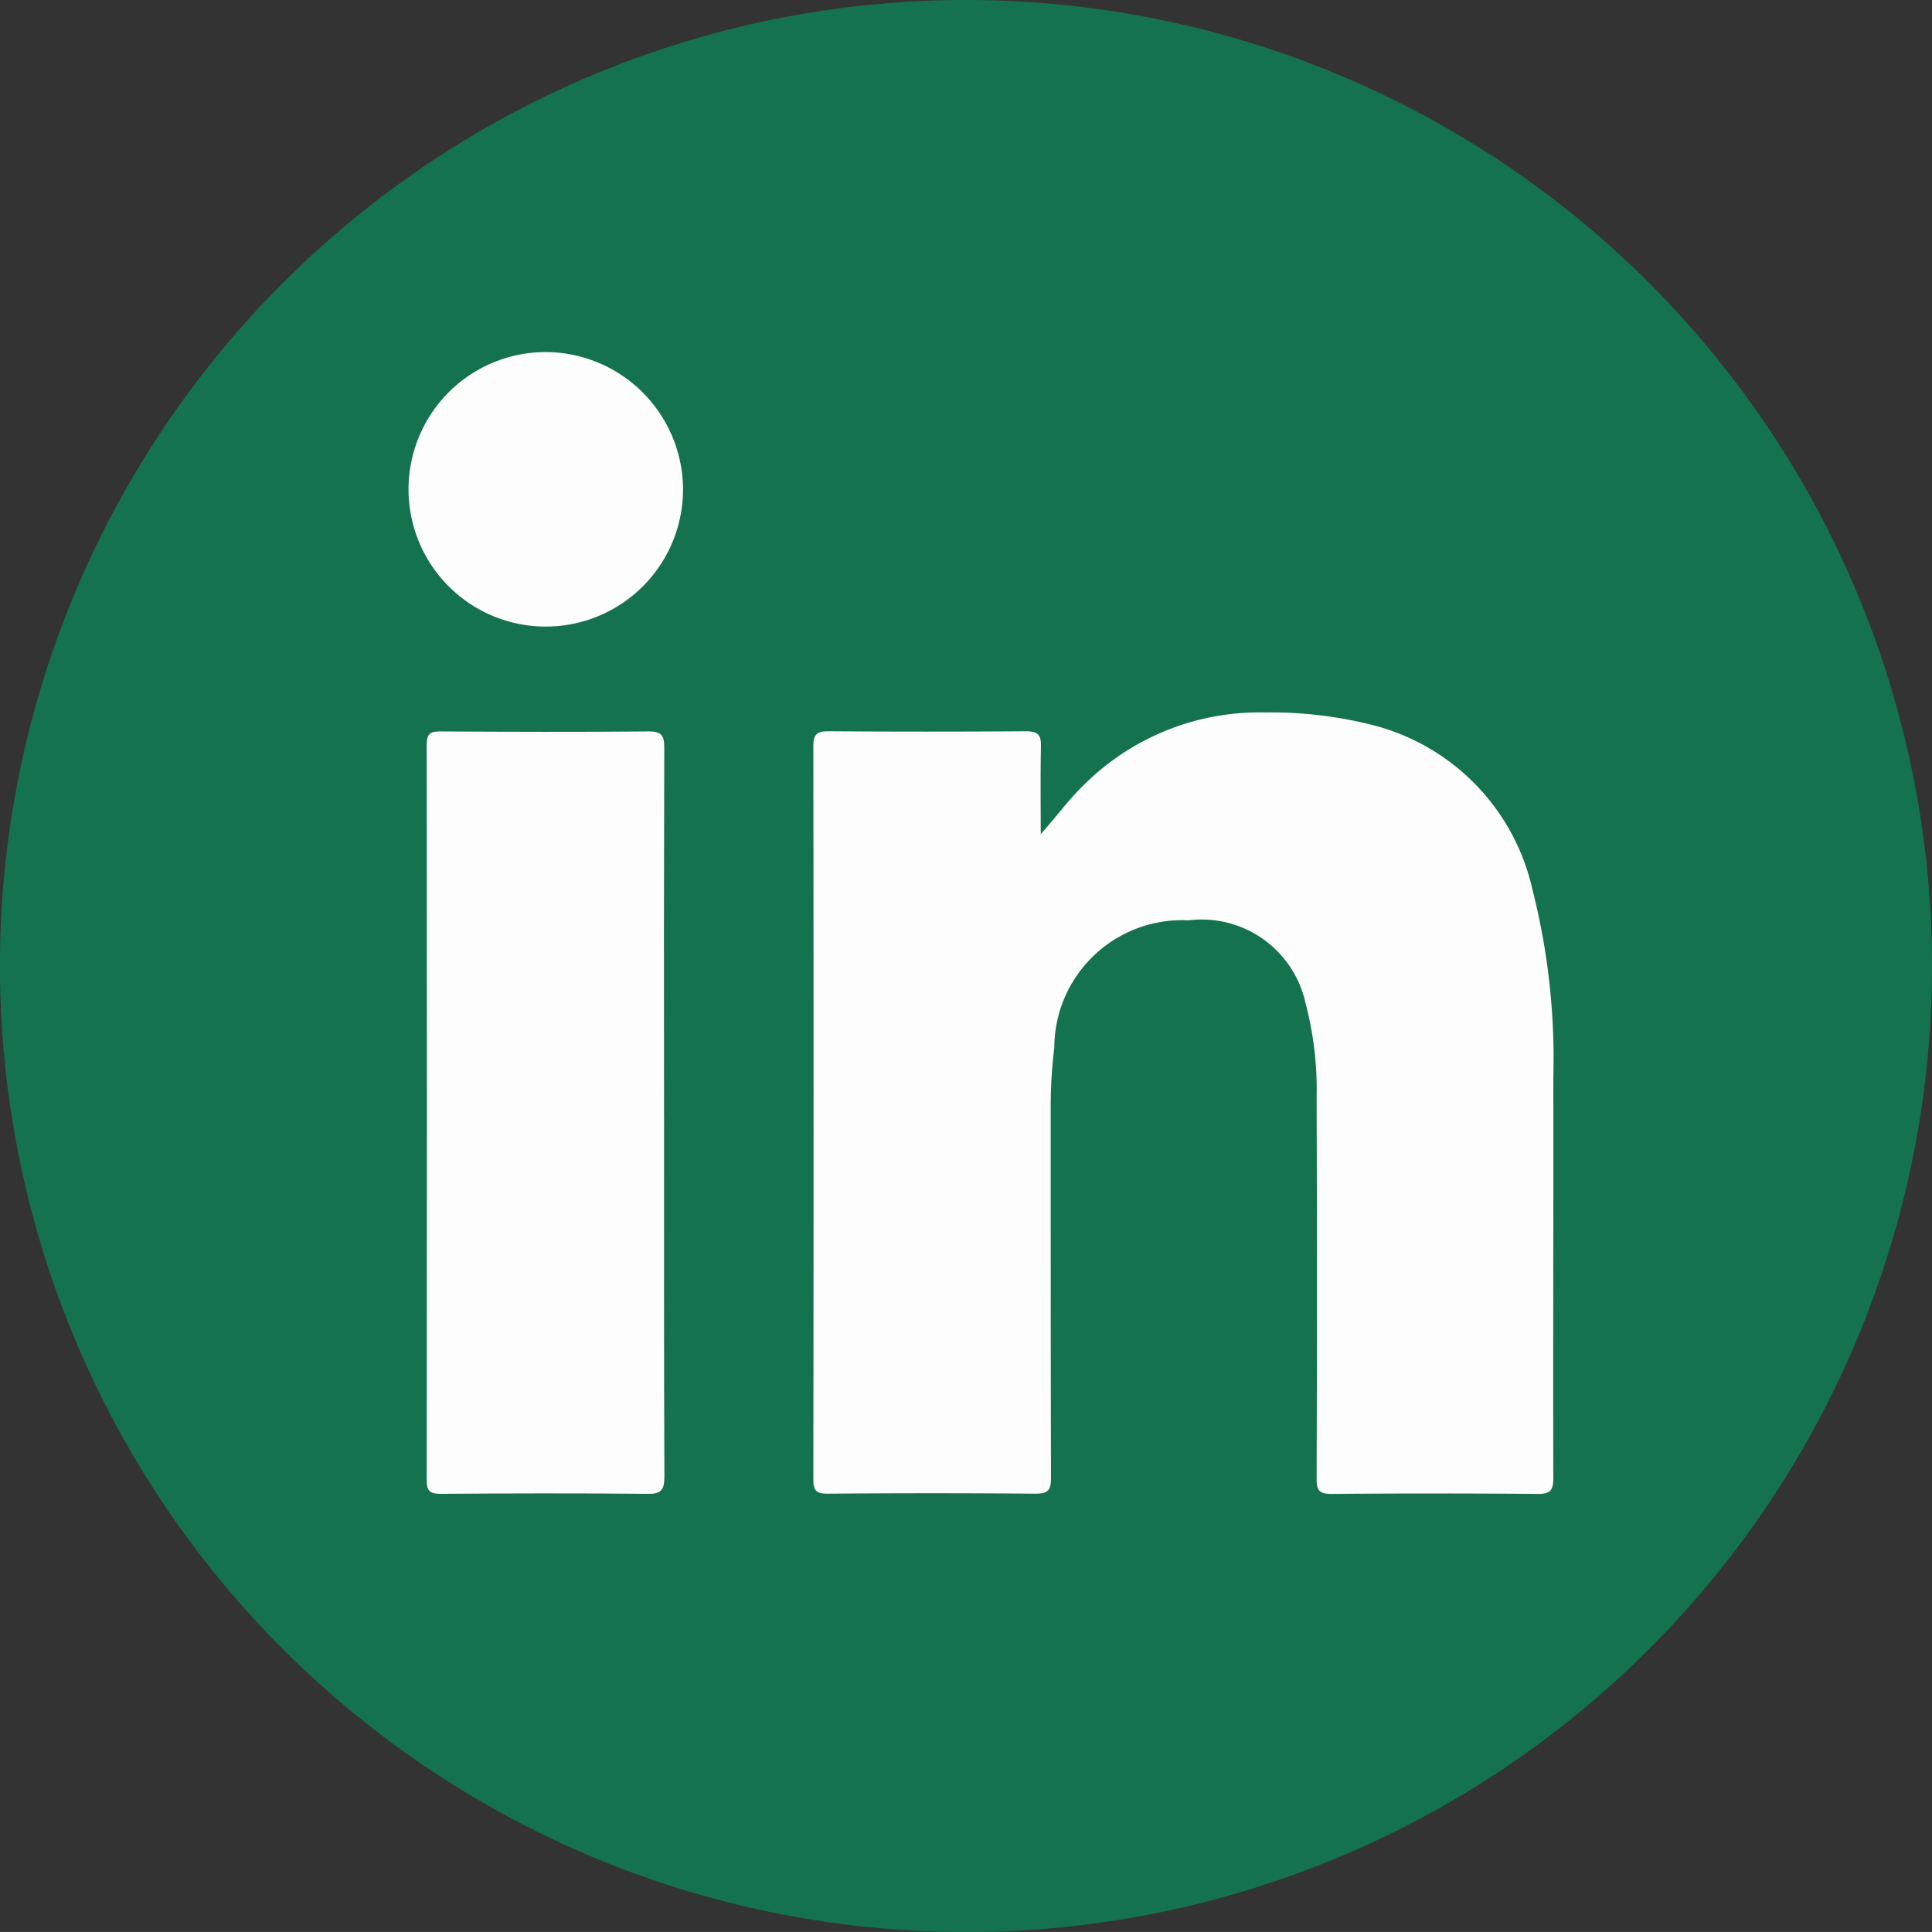
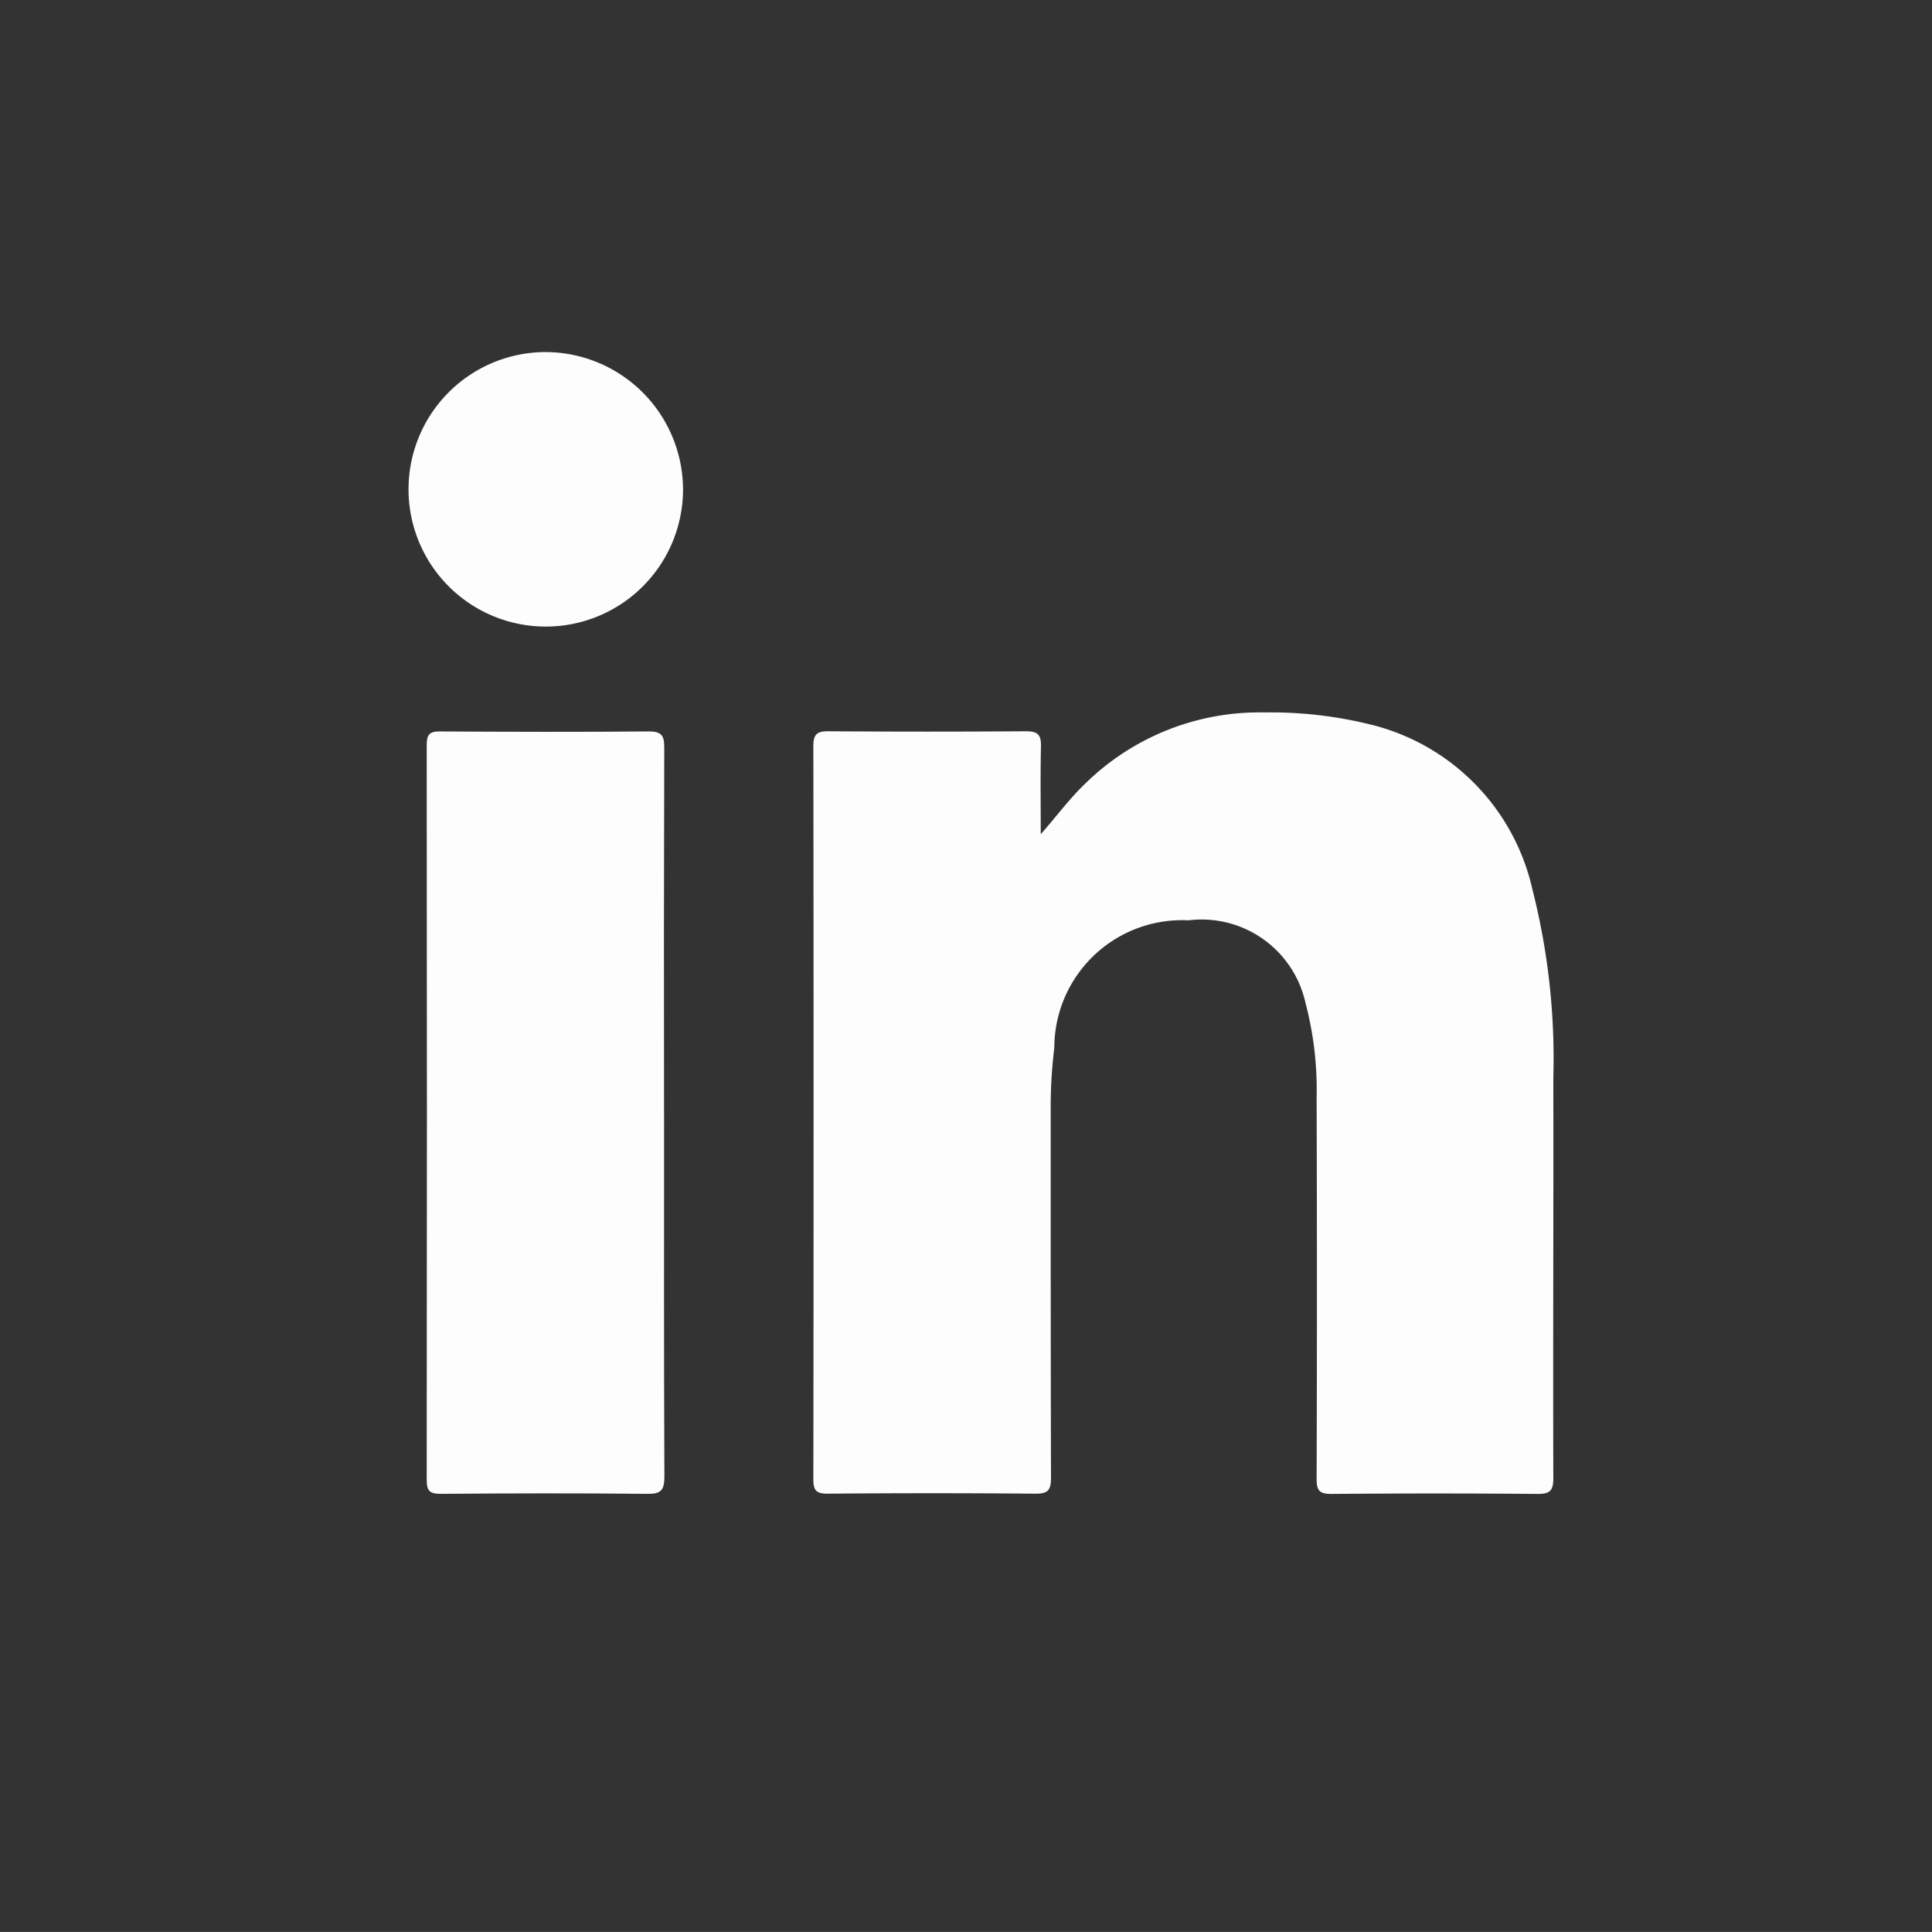
<svg xmlns="http://www.w3.org/2000/svg" width="44.861" height="44.86" viewBox="0 0 44.861 44.86">
  <rect x="0" y="0" width="44.861" height="44.86" fill="#333333" stroke="none" />
  <g id="Group_976" data-name="Group 976" transform="translate(-650.927 -1009.838)">
-     <path id="Path_6644" data-name="Path 6644" d="M507.868,1464.268a22.431,22.431,0,1,1-22.43-22.43,22.43,22.43,0,0,1,22.43,22.43" transform="translate(187.92 -432)" fill="#15724E" />
    <path id="Path_6645" data-name="Path 6645" d="M487.173,1461.208c.368-.414.672-.834,1.05-1.191a5.771,5.771,0,0,1,4.146-1.636,9.624,9.624,0,0,1,2.607.318,5.093,5.093,0,0,1,3.617,3.805,15.9,15.9,0,0,1,.482,4.359c.006,3.1-.009,6.2,0,9.3,0,.29-.081.366-.366.364q-2.394-.021-4.789,0c-.281,0-.342-.085-.341-.35q.014-4.422,0-8.845a7.914,7.914,0,0,0-.257-2.2,2.469,2.469,0,0,0-2.715-1.924,2.968,2.968,0,0,0-3.119,2.962,11.031,11.031,0,0,0-.084,1.383c0,2.868,0,5.735.007,8.6,0,.286-.07.371-.362.368q-2.412-.021-4.824,0c-.258,0-.332-.068-.332-.328q.01-8.516,0-17.031c0-.281.091-.346.357-.344q2.291.016,4.581,0c.281,0,.353.088.347.354-.015.678-.005,1.357-.005,2.036" transform="translate(187.92 -432)" fill="#fdfdfd" />
    <path id="Path_6646" data-name="Path 6646" d="M478.427,1467.7c0,2.808-.005,5.617.007,8.425,0,.313-.077.407-.4.4-1.6-.017-3.191-.013-4.787,0-.256,0-.333-.062-.332-.326q.01-8.531,0-17.059c0-.236.057-.32.307-.318,1.619.01,3.238.014,4.856,0,.311,0,.354.118.353.384q-.012,4.248-.005,8.495" transform="translate(187.92 -432)" fill="#fdfdfd" />
    <path id="Path_6647" data-name="Path 6647" d="M478.867,1453.184a3.187,3.187,0,1,1-3.182-3.171,3.2,3.2,0,0,1,3.182,3.171" transform="translate(187.92 -432)" fill="#fdfdfd" />
  </g>
</svg>